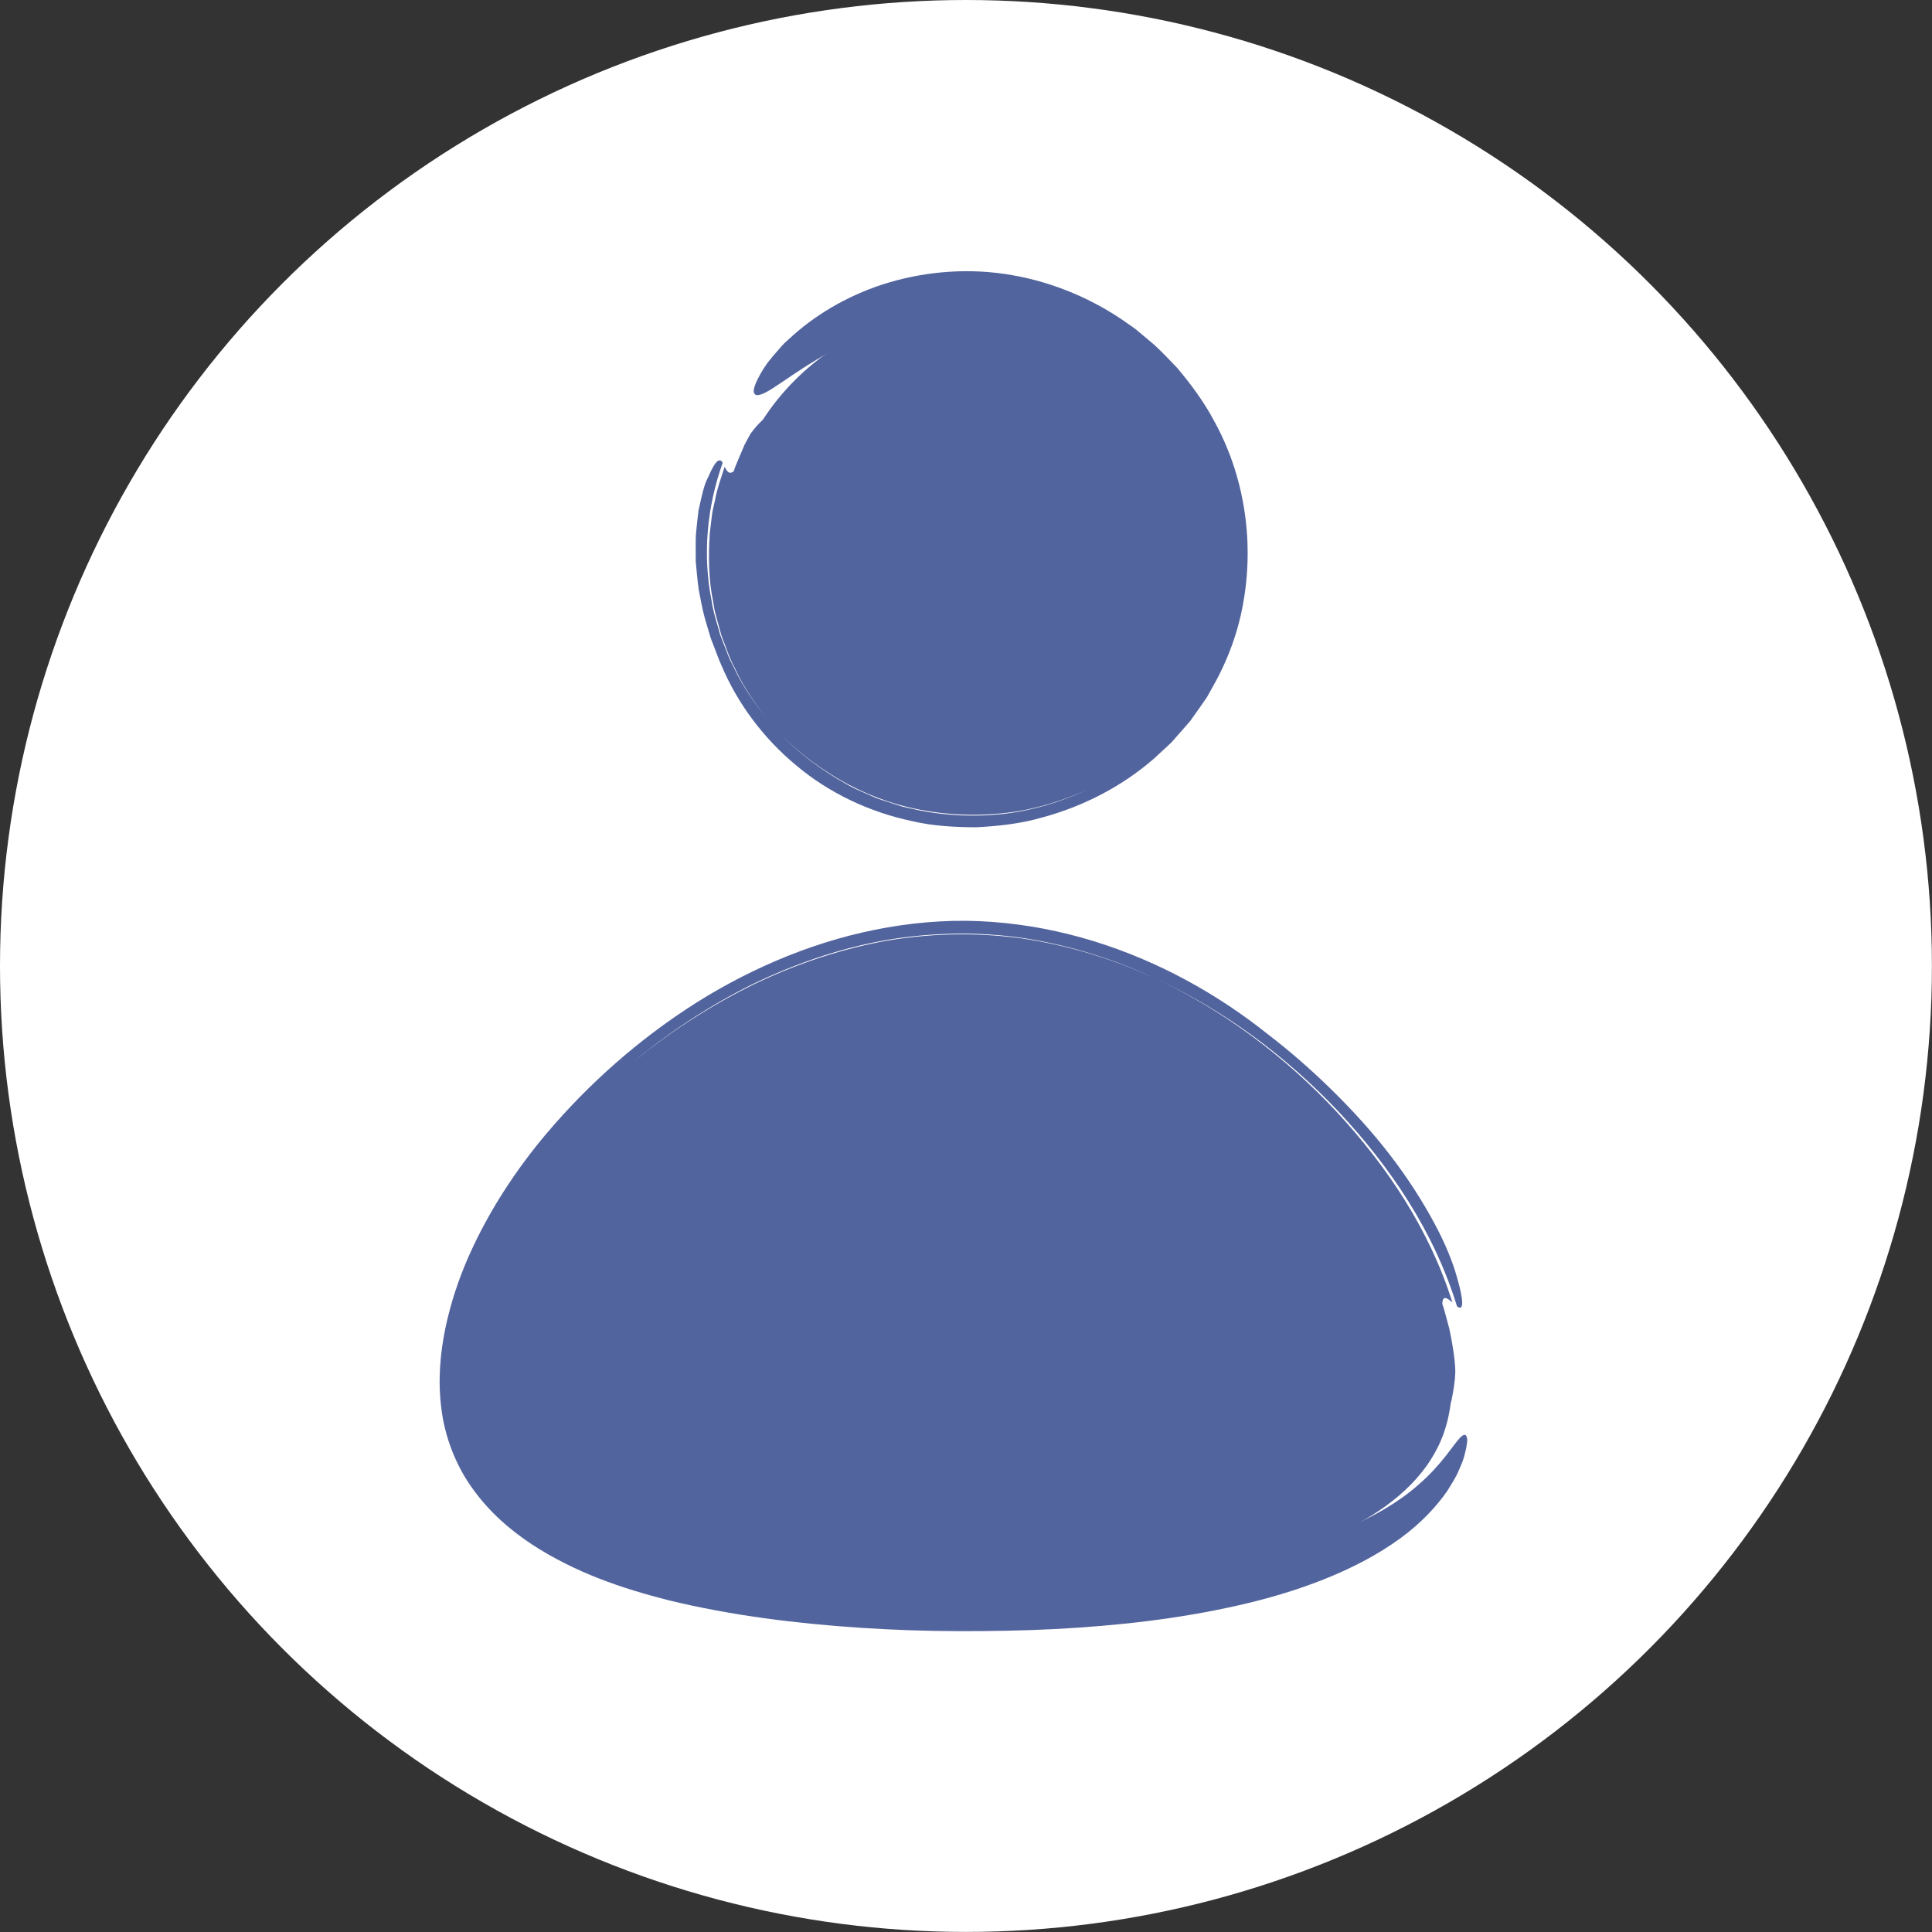
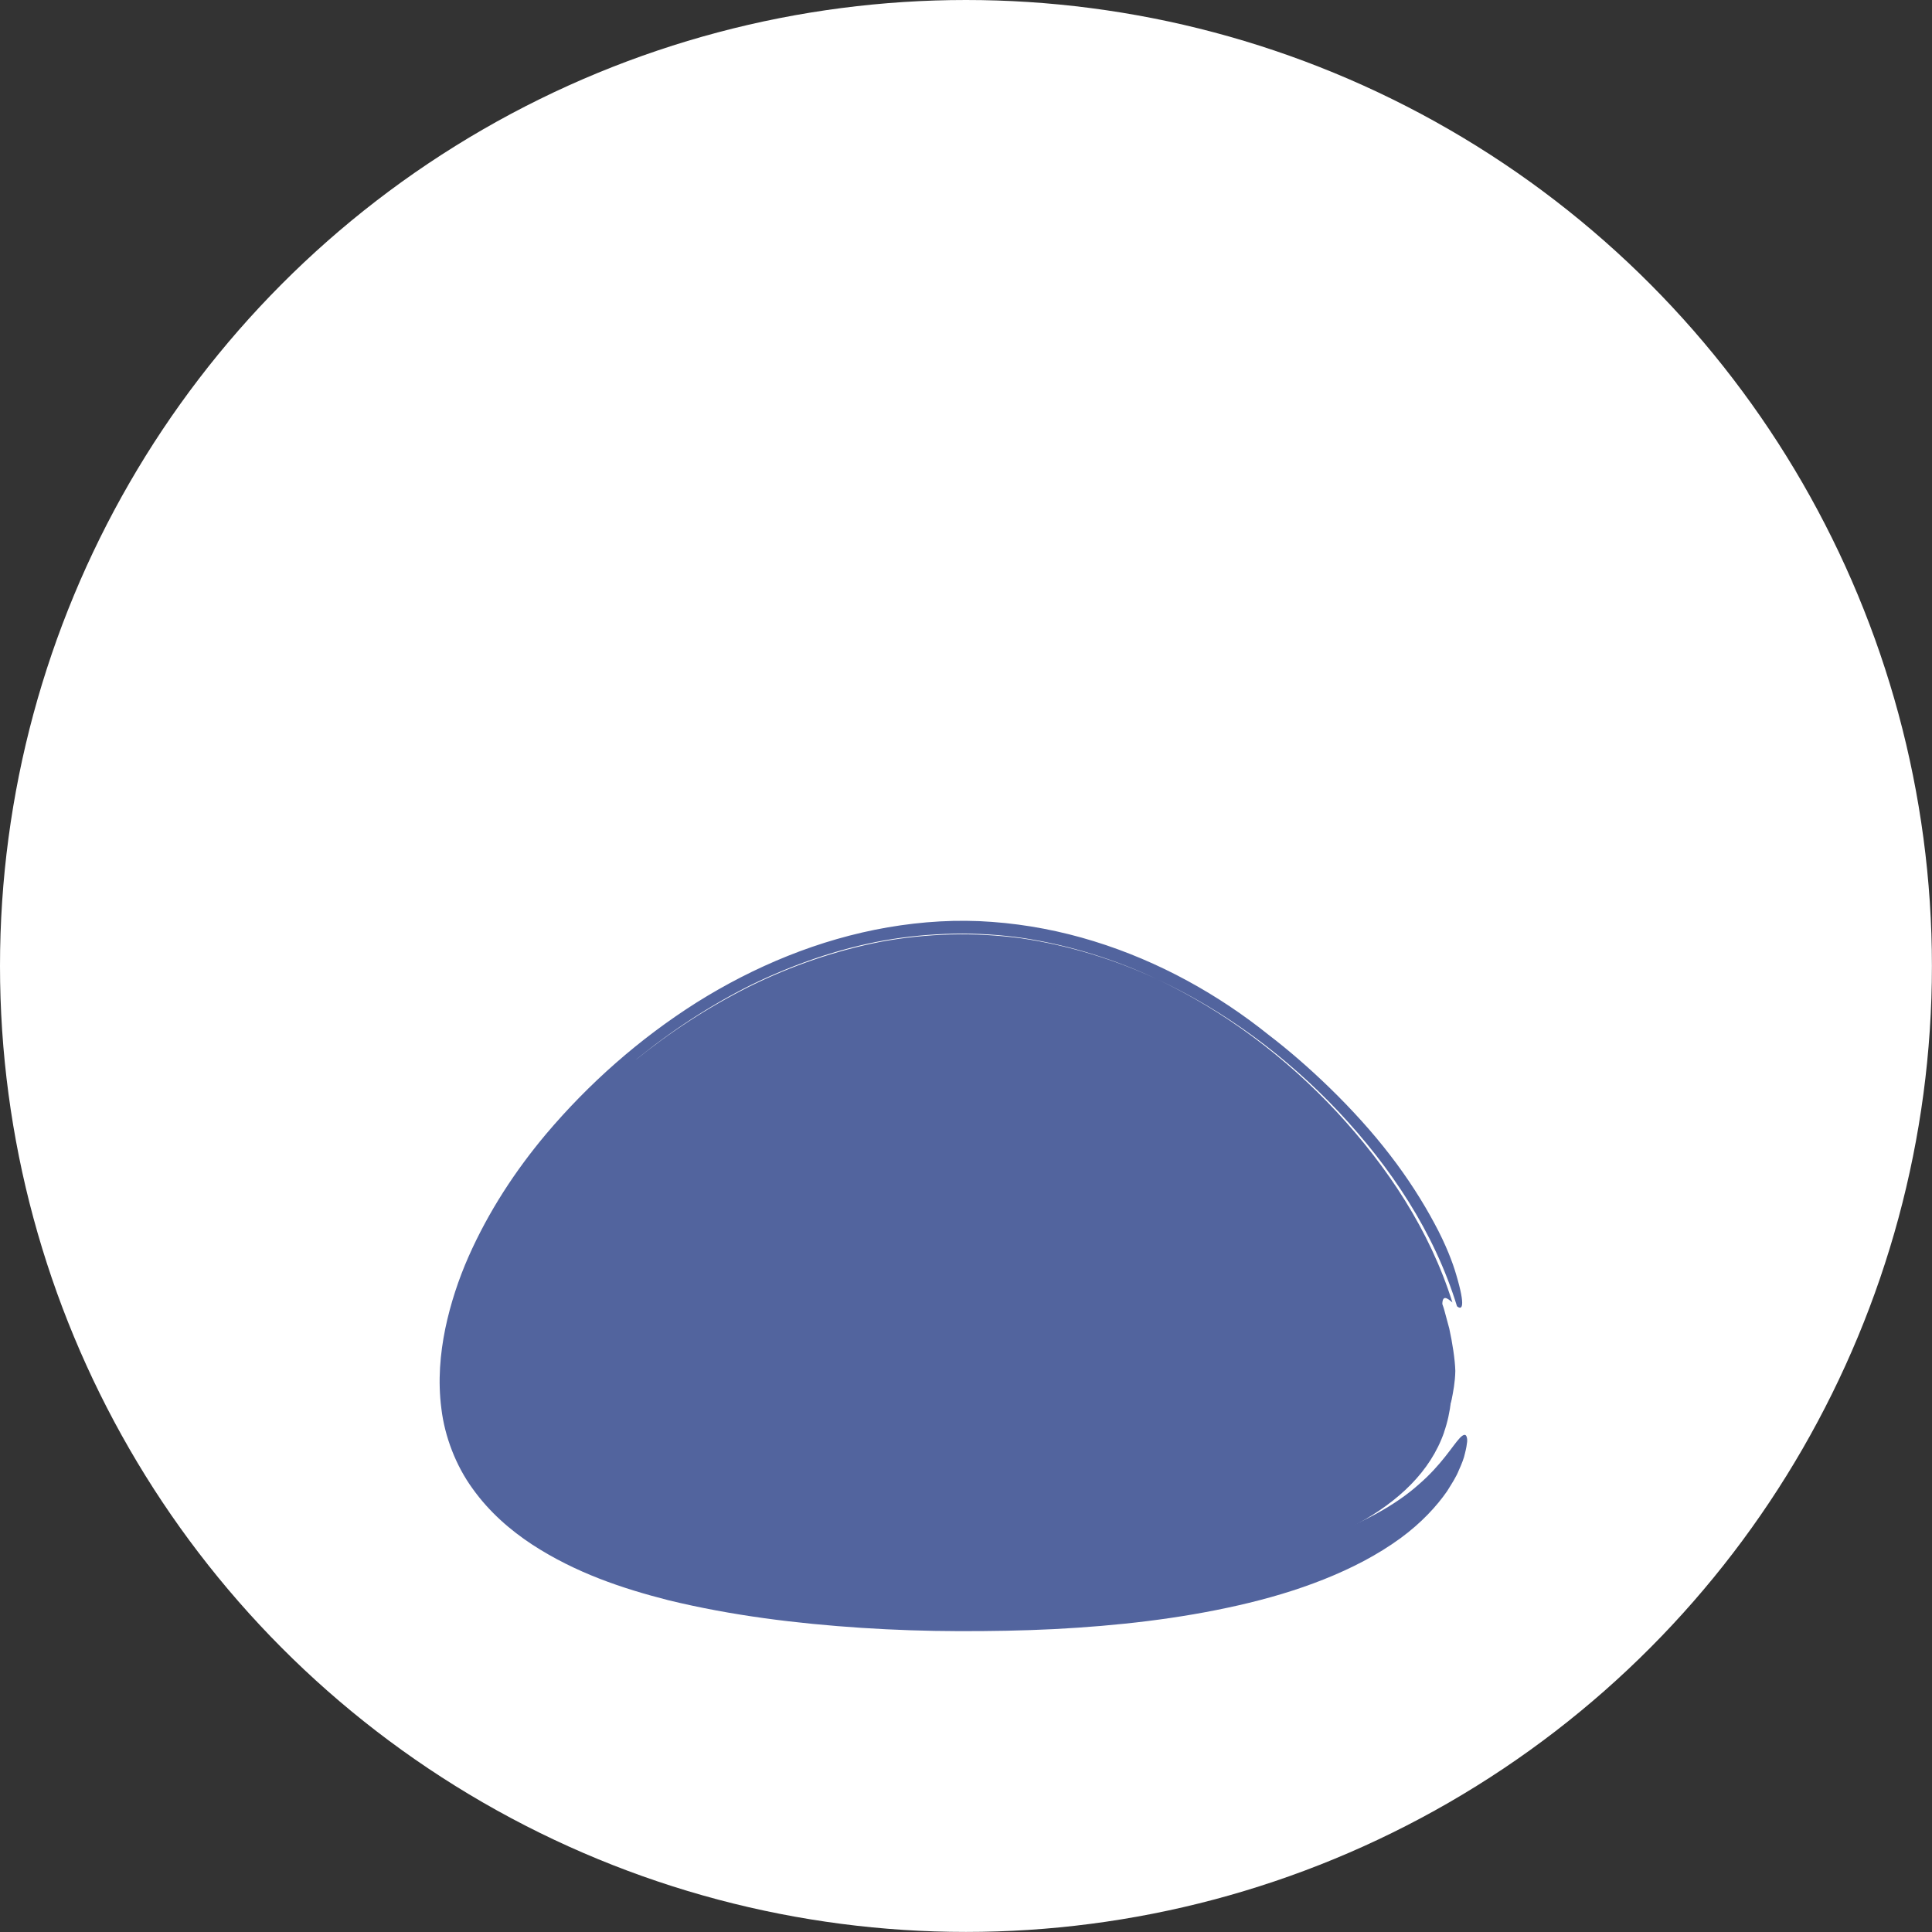
<svg xmlns="http://www.w3.org/2000/svg" viewBox="0 0 266.17 266.17">
  <rect x="0" y="0" width="266.17" height="266.17" fill="#333333" stroke="none" />
  <defs>
    <style> .cls-1 { fill: #fff; mix-blend-mode: color; } .cls-2 { fill: #52649e; } .cls-3 { isolation: isolate; } </style>
  </defs>
  <g class="cls-3">
    <g id="Layer_2" data-name="Layer 2">
      <g id="Layer_1-2" data-name="Layer 1">
        <g>
          <circle class="cls-1" cx="133.08" cy="133.08" r="133.08" />
          <g>
            <g>
-               <circle class="cls-2" cx="133.08" cy="75.93" r="33.32" />
-               <path class="cls-2" d="m106.81,62.99c-.41.68-.71,1.41-1.07,2.11-3.01,6.63-3.25,14.59-.54,21.72,2.66,7.13,8.29,13.4,15.86,16.93,2.61,1.32,5.58,2.14,8.65,2.52,1.53.25,3.1.21,4.67.24l2.35-.2c.79-.04,1.55-.26,2.33-.38,3.08-.65,6.11-1.67,8.8-3.23,2.68-1.55,5.14-3.38,7.16-5.52-4.88,4.99-11.61,8.14-18.6,8.86-3.49.36-7.06.15-10.46-.75-3.4-.88-6.62-2.35-9.49-4.32-5.83-3.88-9.96-9.92-11.71-16.42-.87-3.25-1.23-6.62-.9-9.89.3-3.26,1.17-6.41,2.49-9.26-.41,2.57-.83,5.5-1.02,8.92-.66,8.24,2.54,16.66,8.52,22.3-.15.17-.46.49-.61.66,2.3,1.95,4.81,3.58,7.45,4.87,2.68,1.22,5.5,2.04,8.38,2.51,5.76.82,11.78.03,17.05-2.51.65-.34,1.34-.6,1.95-.99l1.87-1.15c.61-.4,1.17-.88,1.76-1.32.29-.23.59-.43.87-.68l.8-.76c.52-.52,1.11-.97,1.57-1.55l1.44-1.68c.48-.57.85-1.21,1.29-1.81l.63-.92.53-.98c1.5-2.56,2.48-5.42,3.04-8.35.33-1.46.39-2.97.5-4.46-.02-.75-.05-1.5-.07-2.25,0-.75-.17-1.49-.25-2.24-.04.86-.27.37-.43.21,0-.06-.01-.11-.02-.17,0,.05.01.11.02.17-.14-.14-.23-.04-.1,1.42-.14-1.45-.04-1.56.1-1.42.21,1.45.14,2.9.16,4.35-.15,1.44-.23,2.88-.58,4.28-.58,2.81-1.53,5.54-2.96,8l-.5.94c-.18.3-.4.59-.6.89-.41.58-.79,1.19-1.21,1.75-.93,1.07-1.79,2.21-2.86,3.15-.97,1.04-2.14,1.84-3.23,2.73-1.2.74-2.34,1.57-3.63,2.14-1.23.69-2.58,1.12-3.88,1.65-1.36.36-2.7.8-4.11.98-.69.13-1.39.26-2.09.28-.7.04-1.4.13-2.11.14l-2.11-.04c-.71,0-1.4-.15-2.1-.21-2.79-.38-5.56-1.08-8.11-2.33-2.55-1.21-5.02-2.72-7.11-4.69,3.34,2.95,7.34,5.12,11.62,6.23,4.3,1.06,8.83,1.12,13.15.19,8.62-1.92,16.22-8.05,19.69-16.23,1.75-4.04,2.61-8.49,2.36-12.92-.28-4.42-1.56-8.79-3.75-12.66-4.48-7.66-12.76-13.26-21.87-14-1.54-.26-4.66-.11-6.2.07-6.24.15-12.61,2.77-17.05,7.4.19-.97-1.29-.71-1.61-1.3-.15-.3,0-.83.86-1.89.91-.99,2.56-2.52,5.68-4.19-.11-.2-.33-.59-.44-.79-6.6,3.09-10.52,6.78-12.32,7.24-.42.12-.69.05-.81-.21-.13-.25-.06-.71.24-1.42.31-.69.8-1.65,1.61-2.78.43-.54.93-1.15,1.51-1.8.29-.32.58-.68.93-1.01.36-.32.73-.66,1.12-1.01,3.53-3.13,8.11-5.76,13.32-7.28,5.2-1.51,11.02-1.98,16.77-.97,5.74.99,11.38,3.36,16.19,6.84.63.4,1.2.88,1.76,1.36l1.7,1.43c1.09,1.01,2.11,2.09,3.13,3.16,1.9,2.26,3.67,4.64,5.04,7.22,4.14,7.43,5.55,16.31,4.13,24.73-.68,4.22-2.18,8.31-4.29,12.01l-.78,1.4-.91,1.31-.92,1.3-.46.65-.52.6-2.1,2.39-2.34,2.17c-4.4,3.85-9.81,6.65-15.58,8.19-2.88.82-5.87,1.15-8.87,1.31-3,0-6.02-.16-8.95-.85-5.88-1.24-11.46-3.89-15.96-7.69-4.54-3.76-8.09-8.57-10.28-13.76-.43-.93-.78-2-1.22-3.09-.23-.54-.4-1.13-.57-1.72-.17-.59-.35-1.2-.53-1.81-.35-1.23-.54-2.53-.81-3.81-.18-1.3-.29-2.61-.41-3.88,0-1.28-.03-2.53.02-3.72.11-1.18.24-2.3.36-3.31.44-2.01.79-3.64,1.31-4.55.58-1.36,1-2.01,1.31-2.25.34-.23.55-.06.71.23-2.17,6.07-2.79,12.72-1.52,19.03.22,1.6.77,3.12,1.18,4.67l.87,2.25c.15.37.28.75.45,1.12l.54,1.08c1.35,2.92,3.26,5.53,5.32,7.97,2.56,2.99,5.67,5.45,9.05,7.48.87.47,1.69,1.02,2.6,1.41l2.72,1.2,2.82.93c.94.33,1.92.47,2.89.71,3.89.79,7.91.96,11.87.51,3.97-.47,7.86-1.64,11.49-3.36-3.58,1.63-7.39,2.8-11.32,3.24-3.92.45-7.91.31-11.79-.45-3.89-.73-7.66-2.17-11.09-4.16-3.42-2-6.61-4.47-9.24-7.49-2.03-2.45-3.91-5.06-5.22-7.97-.76-1.4-1.22-2.93-1.8-4.4l-.63-2.29c-.1-.38-.21-.76-.3-1.15l-.2-1.17c-.64-3.1-.67-6.29-.47-9.43l.28-2.34c.07-.78.31-1.54.46-2.31.28-1.55.83-3.03,1.31-4.52.3.59.63,1.14,1.27.58,0,0,.06-.23.19-.58.15-.35.35-.83.57-1.37.23-.53.47-1.13.72-1.69.29-.54.57-1.05.79-1.46,1.08-1.54,2.14-2.35,2.83-2.83.71-.47,1.16-.54,1.43-.33.53.41.35,1.89-.1,3.54-.24.84-.43,1.81-.7,2.82Z" />
-             </g>
+               </g>
            <g>
              <path class="cls-2" d="m198.95,197.33c-7.58,21.7-55.09,22.13-64.66,22.21-7.75.07-59.18.53-67.09-22.21-7.7-22.14,26.02-65.87,65.87-65.87,39.89,0,73.58,43.8,65.87,65.87Z" />
              <path class="cls-2" d="m195.81,187.22l-.09-.99-.17-1c-.11-.67-.2-1.34-.38-2-1.41-6.17-4.46-12.17-8.23-17.66-3.81-5.49-8.44-10.54-13.7-14.96-5.26-4.42-11.17-8.22-17.63-11.06-3.22-1.46-6.6-2.58-10.08-3.45-1.73-.47-3.51-.76-5.29-1.08-1.79-.21-3.6-.48-5.43-.52-5.11-.29-10.48.23-15.76,1.59-5.28,1.38-10.47,3.54-15.35,6.27-4.89,2.72-9.42,6.1-13.53,9.78-4.11,3.68-7.77,7.74-10.85,11.95,7.44-9.87,17.33-18.27,28.64-23.62,5.64-2.72,11.67-4.52,17.79-5.39,6.13-.79,12.36-.54,18.38.8,6.02,1.35,11.84,3.63,17.2,6.69,5.4,3.01,10.33,6.79,14.78,10.99,2.19,2.14,4.31,4.33,6.21,6.68.99,1.14,1.86,2.38,2.78,3.56.84,1.24,1.74,2.44,2.5,3.72,1.61,2.5,2.99,5.11,4.16,7.75.61,1.31,1.08,2.66,1.58,3.99.41,1.35.84,2.68,1.11,4.02-1.62-4.15-4.16-8.96-7.65-14.32-4.11-6.53-9.38-12.4-15.33-17.33-2.97-2.46-6.11-4.72-9.4-6.67-3.3-1.94-6.73-3.61-10.25-4.95.08-.21.23-.63.31-.84-5.13-1.8-10.4-2.94-15.67-3.3-5.26-.32-10.52.17-15.65,1.35-10.27,2.34-19.84,7.57-28.09,14.33-8.18,6.82-15.23,15.33-19.56,24.99-1.03,2.42-1.89,4.9-2.49,7.4-.55,2.5-.82,5.02-.68,7.42.14,2.41.73,4.63,1.82,6.58,1.09,1.97,2.7,3.73,4.65,5.25-.96-1.02-.22-.6.08-.52.07.06.13.13.21.18-.08-.05-.14-.12-.21-.18.29.06.17-.09-1.47-1.71,1.64,1.62,1.76,1.78,1.47,1.71-1.84-1.51-3.3-3.25-4.27-5.13-.98-1.87-1.48-3.96-1.59-6.26-.11-2.29.15-4.7.7-7.1.59-2.41,1.39-4.81,2.4-7.15,4.14-9.39,10.91-17.78,18.8-24.56,7.93-6.76,17.24-11.95,27.2-14.51,9.97-2.52,20.49-2.07,30.43,1.47-7.73-2.66-15.86-3.63-23.82-2.6-7.97,1.06-15.73,3.94-22.78,8.08-7.07,4.13-13.44,9.55-18.83,15.74-5.36,6.19-9.82,13.28-12.23,20.74-1.22,3.71-1.73,7.51-1.43,10.94.23,1.69.61,3.27,1.3,4.7.74,1.42,1.65,2.8,2.89,4.03,1.25,1.22,2.63,2.4,4.27,3.39.77.54,1.66.97,2.49,1.45.88.43,1.76.88,2.67,1.28,3.67,1.59,7.64,2.82,11.73,3.79,8.21,1.9,16.84,2.86,25.55,3.29,4.37.21,8.72.27,13.17.21,4.42-.05,8.83-.21,13.24-.54,3.01-.19,8.98-.84,11.92-1.31,5.94-.56,11.84-1.58,17.35-3.38,5.47-1.78,10.71-4.39,14.13-8.14-.44,1.35,1.47.46,1.75,1.12.12.34-.15,1.16-1.72,2.79-1.6,1.58-4.64,3.9-10.29,6.11.09.21.26.62.34.83,5.8-2.07,10.45-4.66,13.54-7.43,3.15-2.71,4.69-5.38,5.67-6.41.44-.46.75-.56.9-.26.07.16.14.38.11.77-.04.41-.13.94-.3,1.6-.14.68-.44,1.44-.84,2.32-.36.92-.96,1.83-1.63,2.91-1.42,2.05-3.53,4.35-6.39,6.45-3.23,2.36-6.83,4.19-10.59,5.69-3.77,1.5-7.72,2.66-11.78,3.58-8.12,1.85-16.67,2.82-25.39,3.27-4.36.22-8.78.29-13.16.28-4.44-.01-8.9-.16-13.36-.45-8.92-.59-17.86-1.68-26.61-3.81-6.34-1.62-12.75-3.75-18.78-7.68-2.99-1.97-5.88-4.46-8.18-7.68-2.32-3.18-3.85-7.19-4.31-11.03-.5-3.85-.17-7.56.54-11.04.73-3.48,1.83-6.79,3.2-9.9,2.76-6.23,6.44-11.84,10.68-16.89,5.86-6.93,12.82-13.11,20.73-18.12,7.92-4.97,16.86-8.72,26.35-10.36,4.73-.81,9.59-1.12,14.39-.75,4.79.35,9.5,1.27,14,2.66,9.01,2.78,17.18,7.36,24.13,12.94,5.16,3.94,11.71,10.05,16.67,16.51,2.49,3.22,4.57,6.52,6.12,9.42,1.57,2.89,2.53,5.43,2.99,7.03,1.37,4.6.79,4.95.12,4.39-3.16-10.27-9.16-19.17-16.27-26.76-7.15-7.58-15.62-13.9-25.05-18.3-5.77-2.72-11.95-4.65-18.33-5.65-6.38-.95-12.95-.8-19.32.32-6.36,1.16-12.5,3.31-18.28,6.12-5.75,2.87-11.14,6.42-16.09,10.49,4.87-3.96,10.18-7.42,15.86-10.27,5.7-2.81,11.8-4.94,18.14-6.17,6.35-1.17,12.94-1.34,19.39-.46,6.44.96,12.72,2.88,18.61,5.61,9.39,4.44,17.75,10.77,24.76,18.28,6.97,7.53,12.82,16.29,15.95,26.27-.68-.59-1.36-1.1-1.39.21,0,0,.03.09.09.26.06.17.14.41.22.72.16.62.39,1.47.65,2.41.42,1.92.79,4.25.83,5.83-.03,1.59-.3,2.9-.51,3.98-.32,1.06-.59,1.9-.91,2.5-.68,1.2-1.14,1.61-1.46,1.5-.67-.26-.56-2.4-.96-5.08-.07-.69-.14-1.4-.32-2.18-.07-.38-.15-.77-.23-1.17-.11-.4-.23-.82-.35-1.24Z" />
            </g>
          </g>
        </g>
      </g>
    </g>
  </g>
</svg>